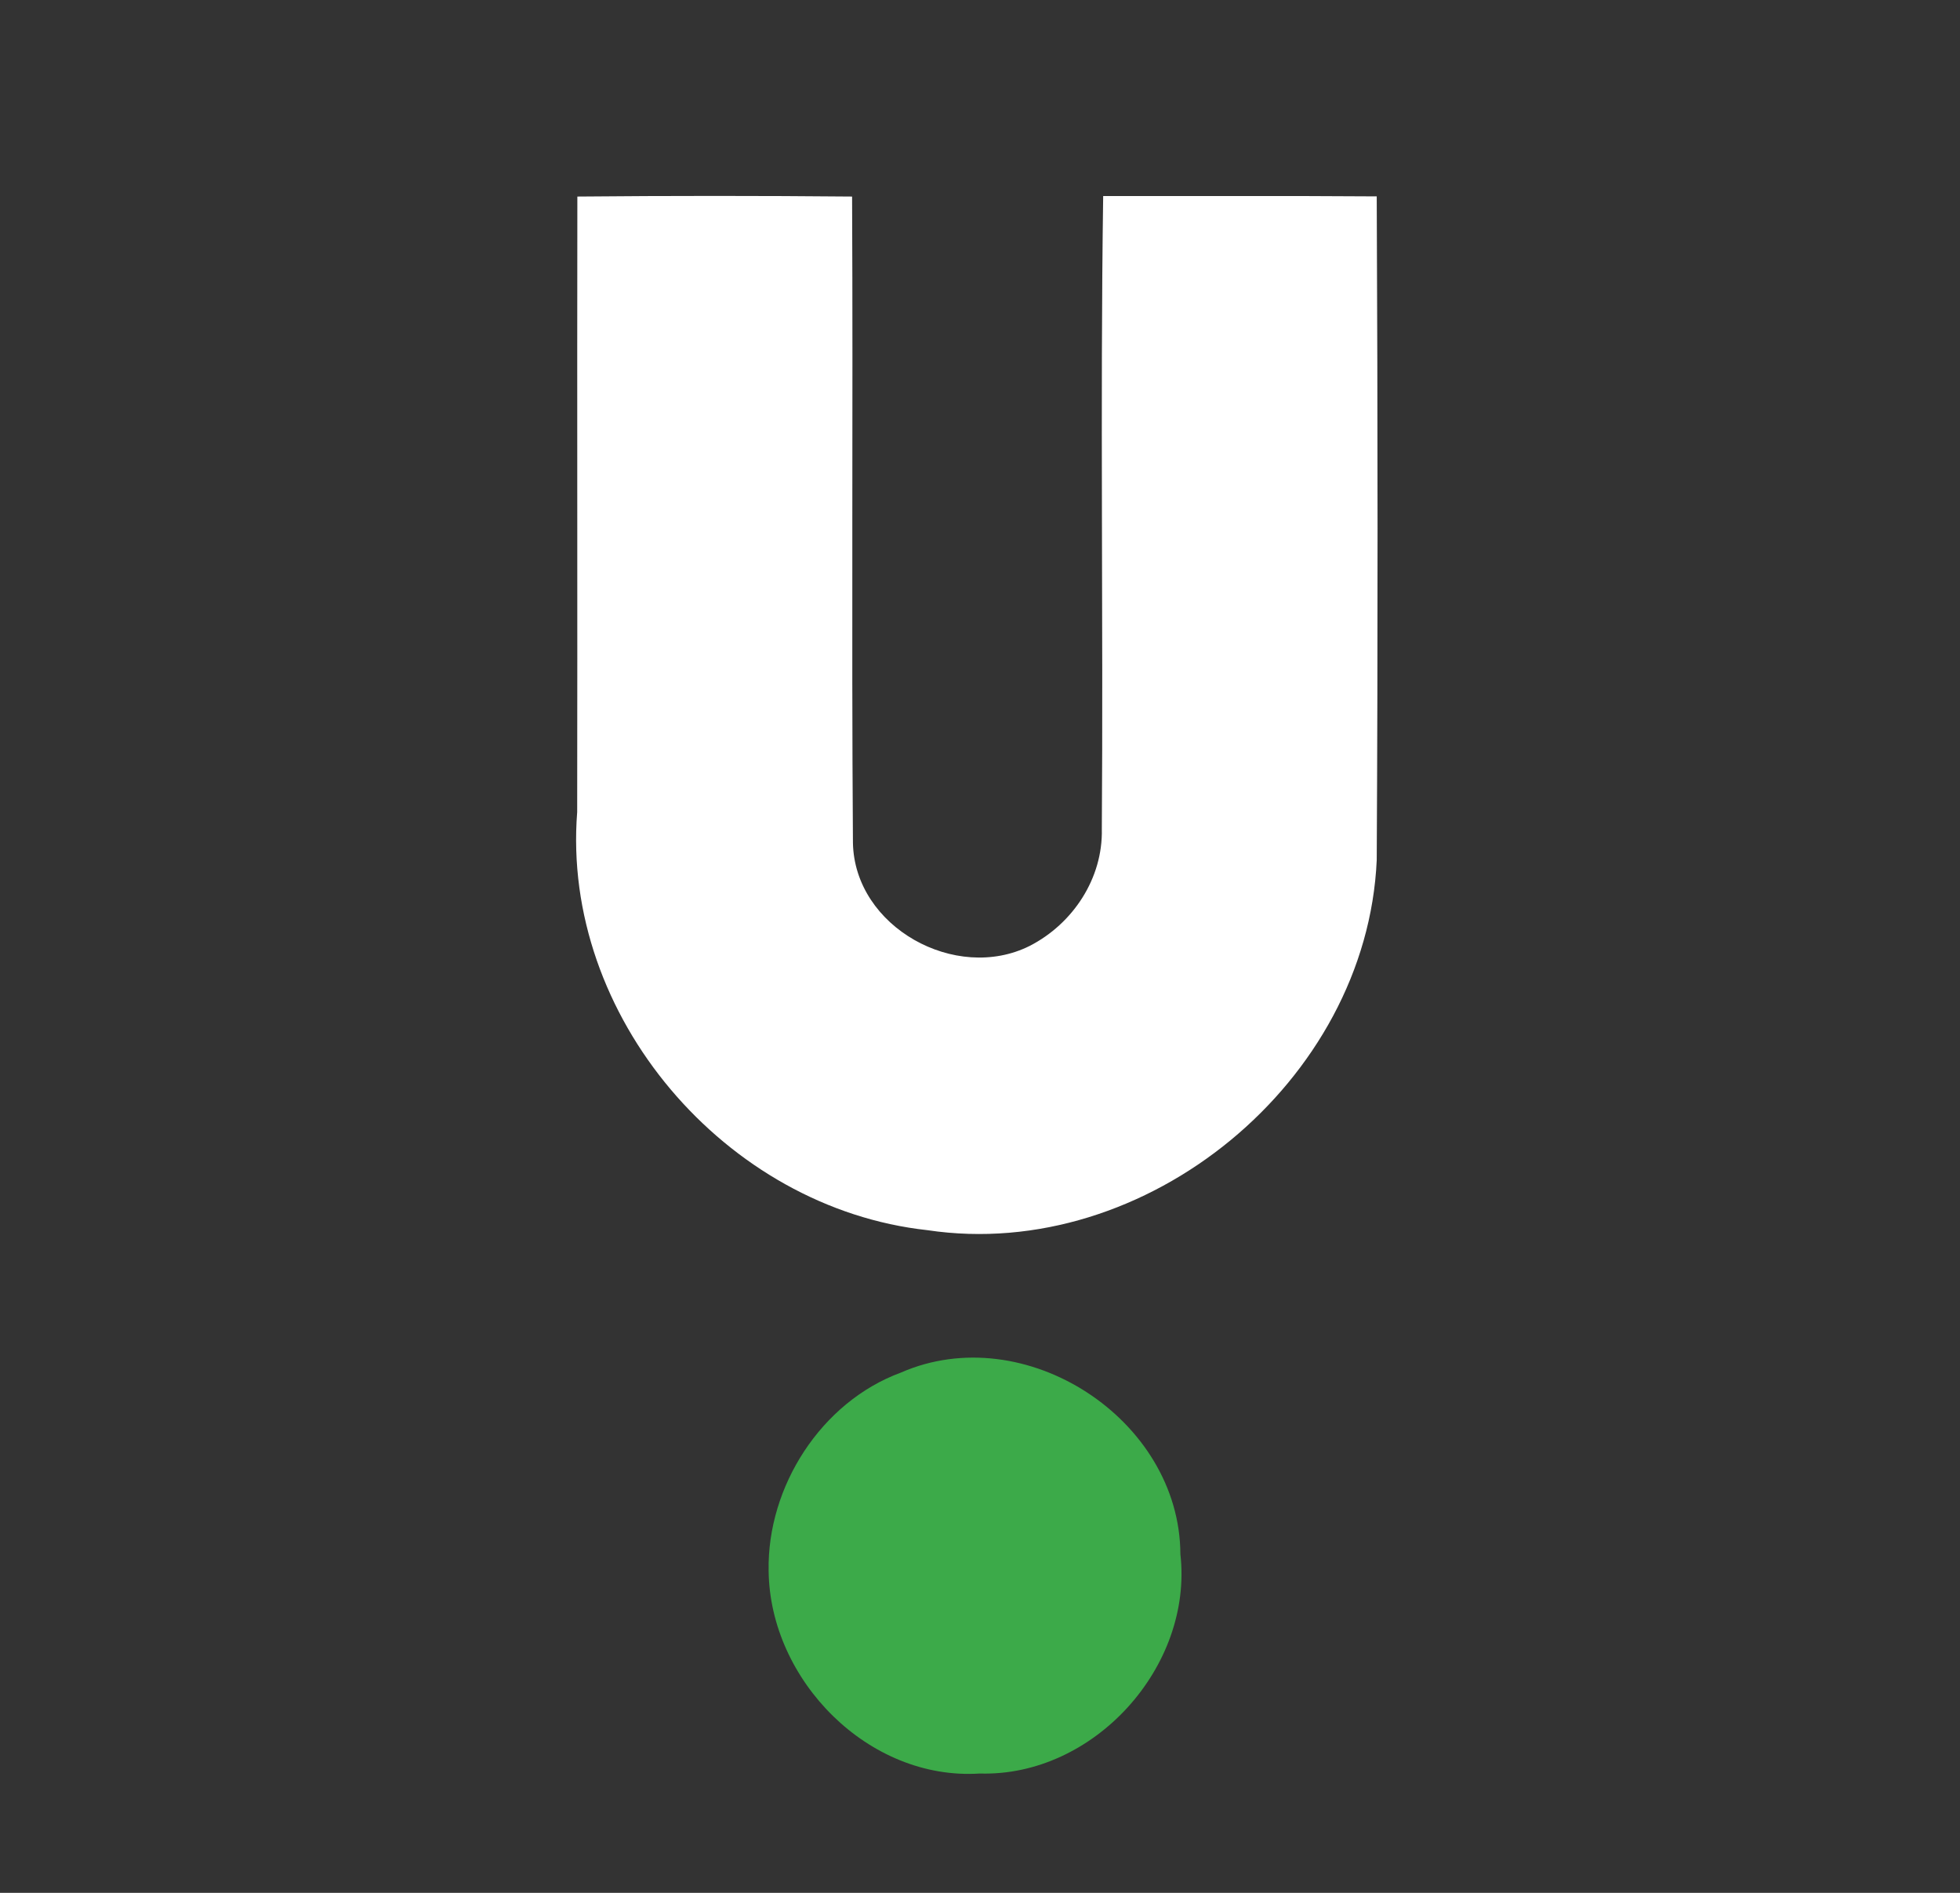
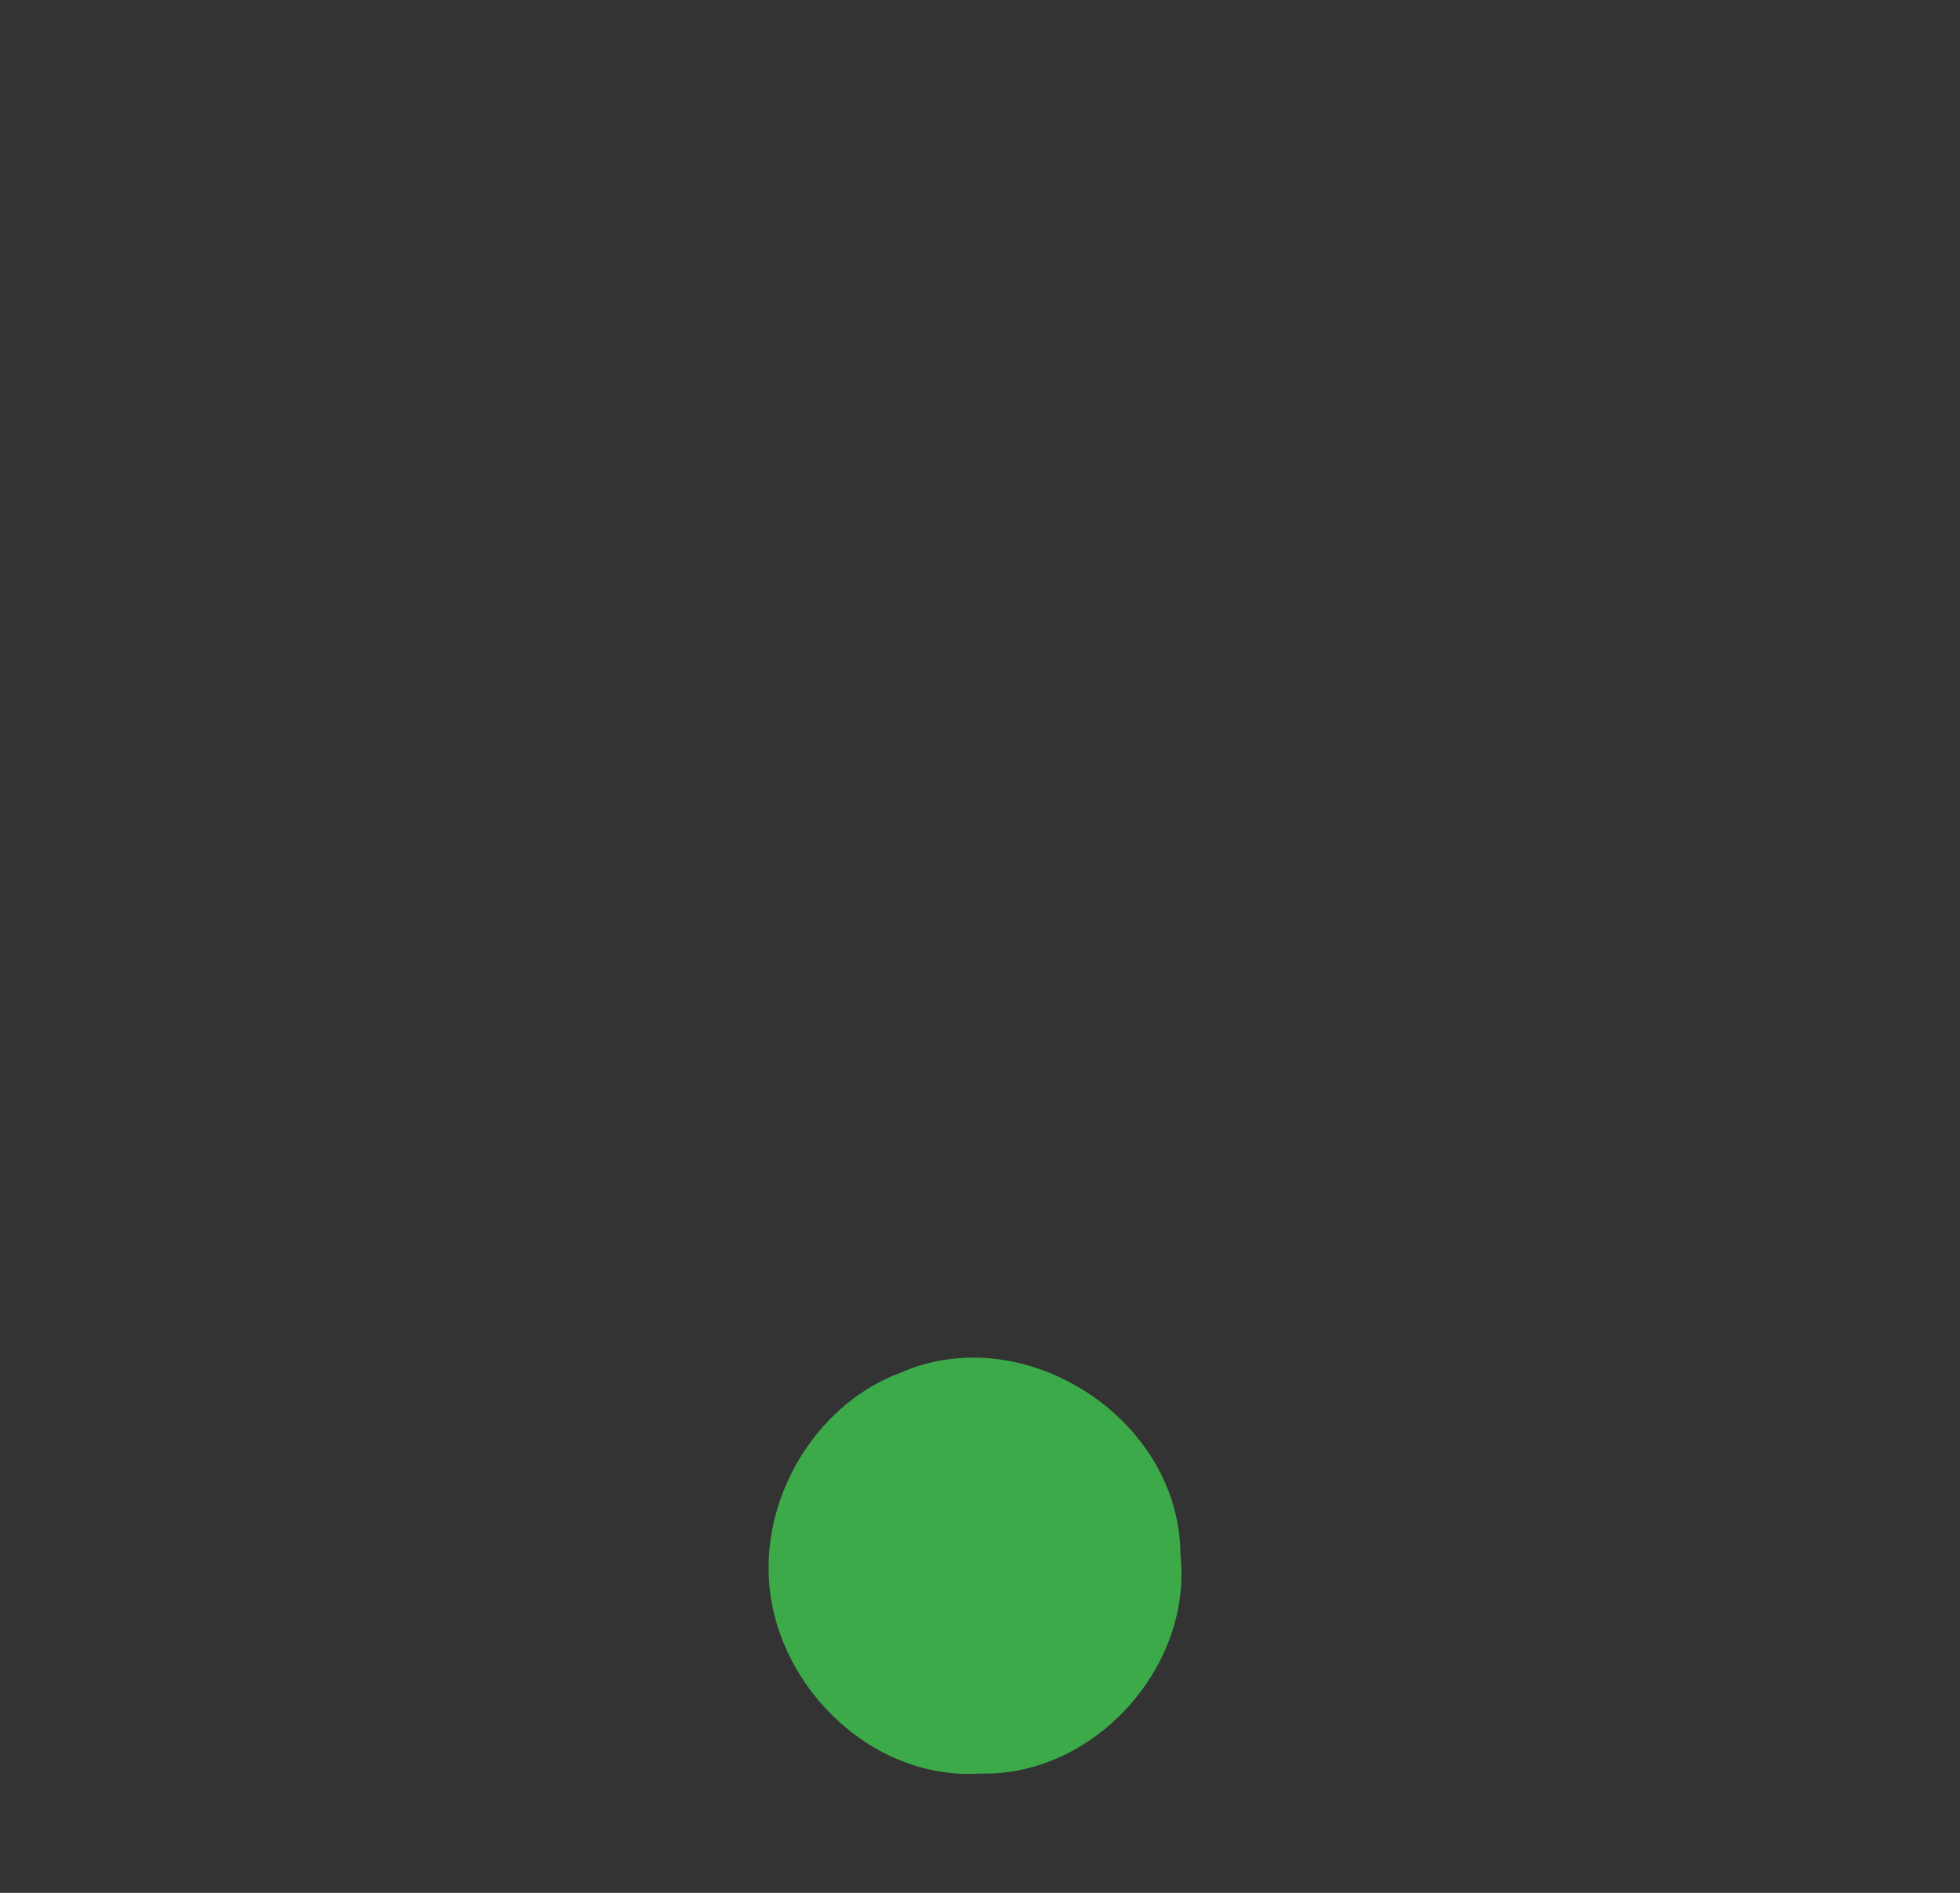
<svg xmlns="http://www.w3.org/2000/svg" width="116pt" height="112pt" viewBox="0 0 116 112" version="1.1">
  <rect x="0" y="0" width="116" height="112" fill="#333333" stroke="none" />
  <g id="#0a0605ff">
</g>
  <g id="#ffffffff">
-     <path fill="#ffffff" opacity="1.00" d=" M 34.17 11.63 C 39.59 11.58 45.01 11.58 50.43 11.63 C 50.49 24.38 50.39 37.13 50.48 49.88 C 50.58 54.86 56.57 58.16 60.94 55.97 C 63.50 54.66 65.28 51.97 65.21 49.05 C 65.30 36.57 65.11 24.08 65.29 11.60 C 70.69 11.61 76.08 11.58 81.48 11.62 C 81.54 24.71 81.55 37.80 81.48 50.89 C 80.90 63.98 67.83 74.73 54.89 72.79 C 42.94 71.49 33.21 60.11 34.16 48.05 C 34.18 35.91 34.15 23.77 34.17 11.63 Z" />
-   </g>
+     </g>
  <g id="#3caa49ff">
    <path fill="#3caa49" opacity="1.00" d=" M 53.31 81.22 C 60.65 78.00 69.83 83.97 69.86 91.96 C 70.62 98.63 64.73 105.14 57.99 104.94 C 51.40 105.37 45.56 99.42 45.49 92.94 C 45.40 87.97 48.59 82.96 53.31 81.22 Z" />
  </g>
</svg>